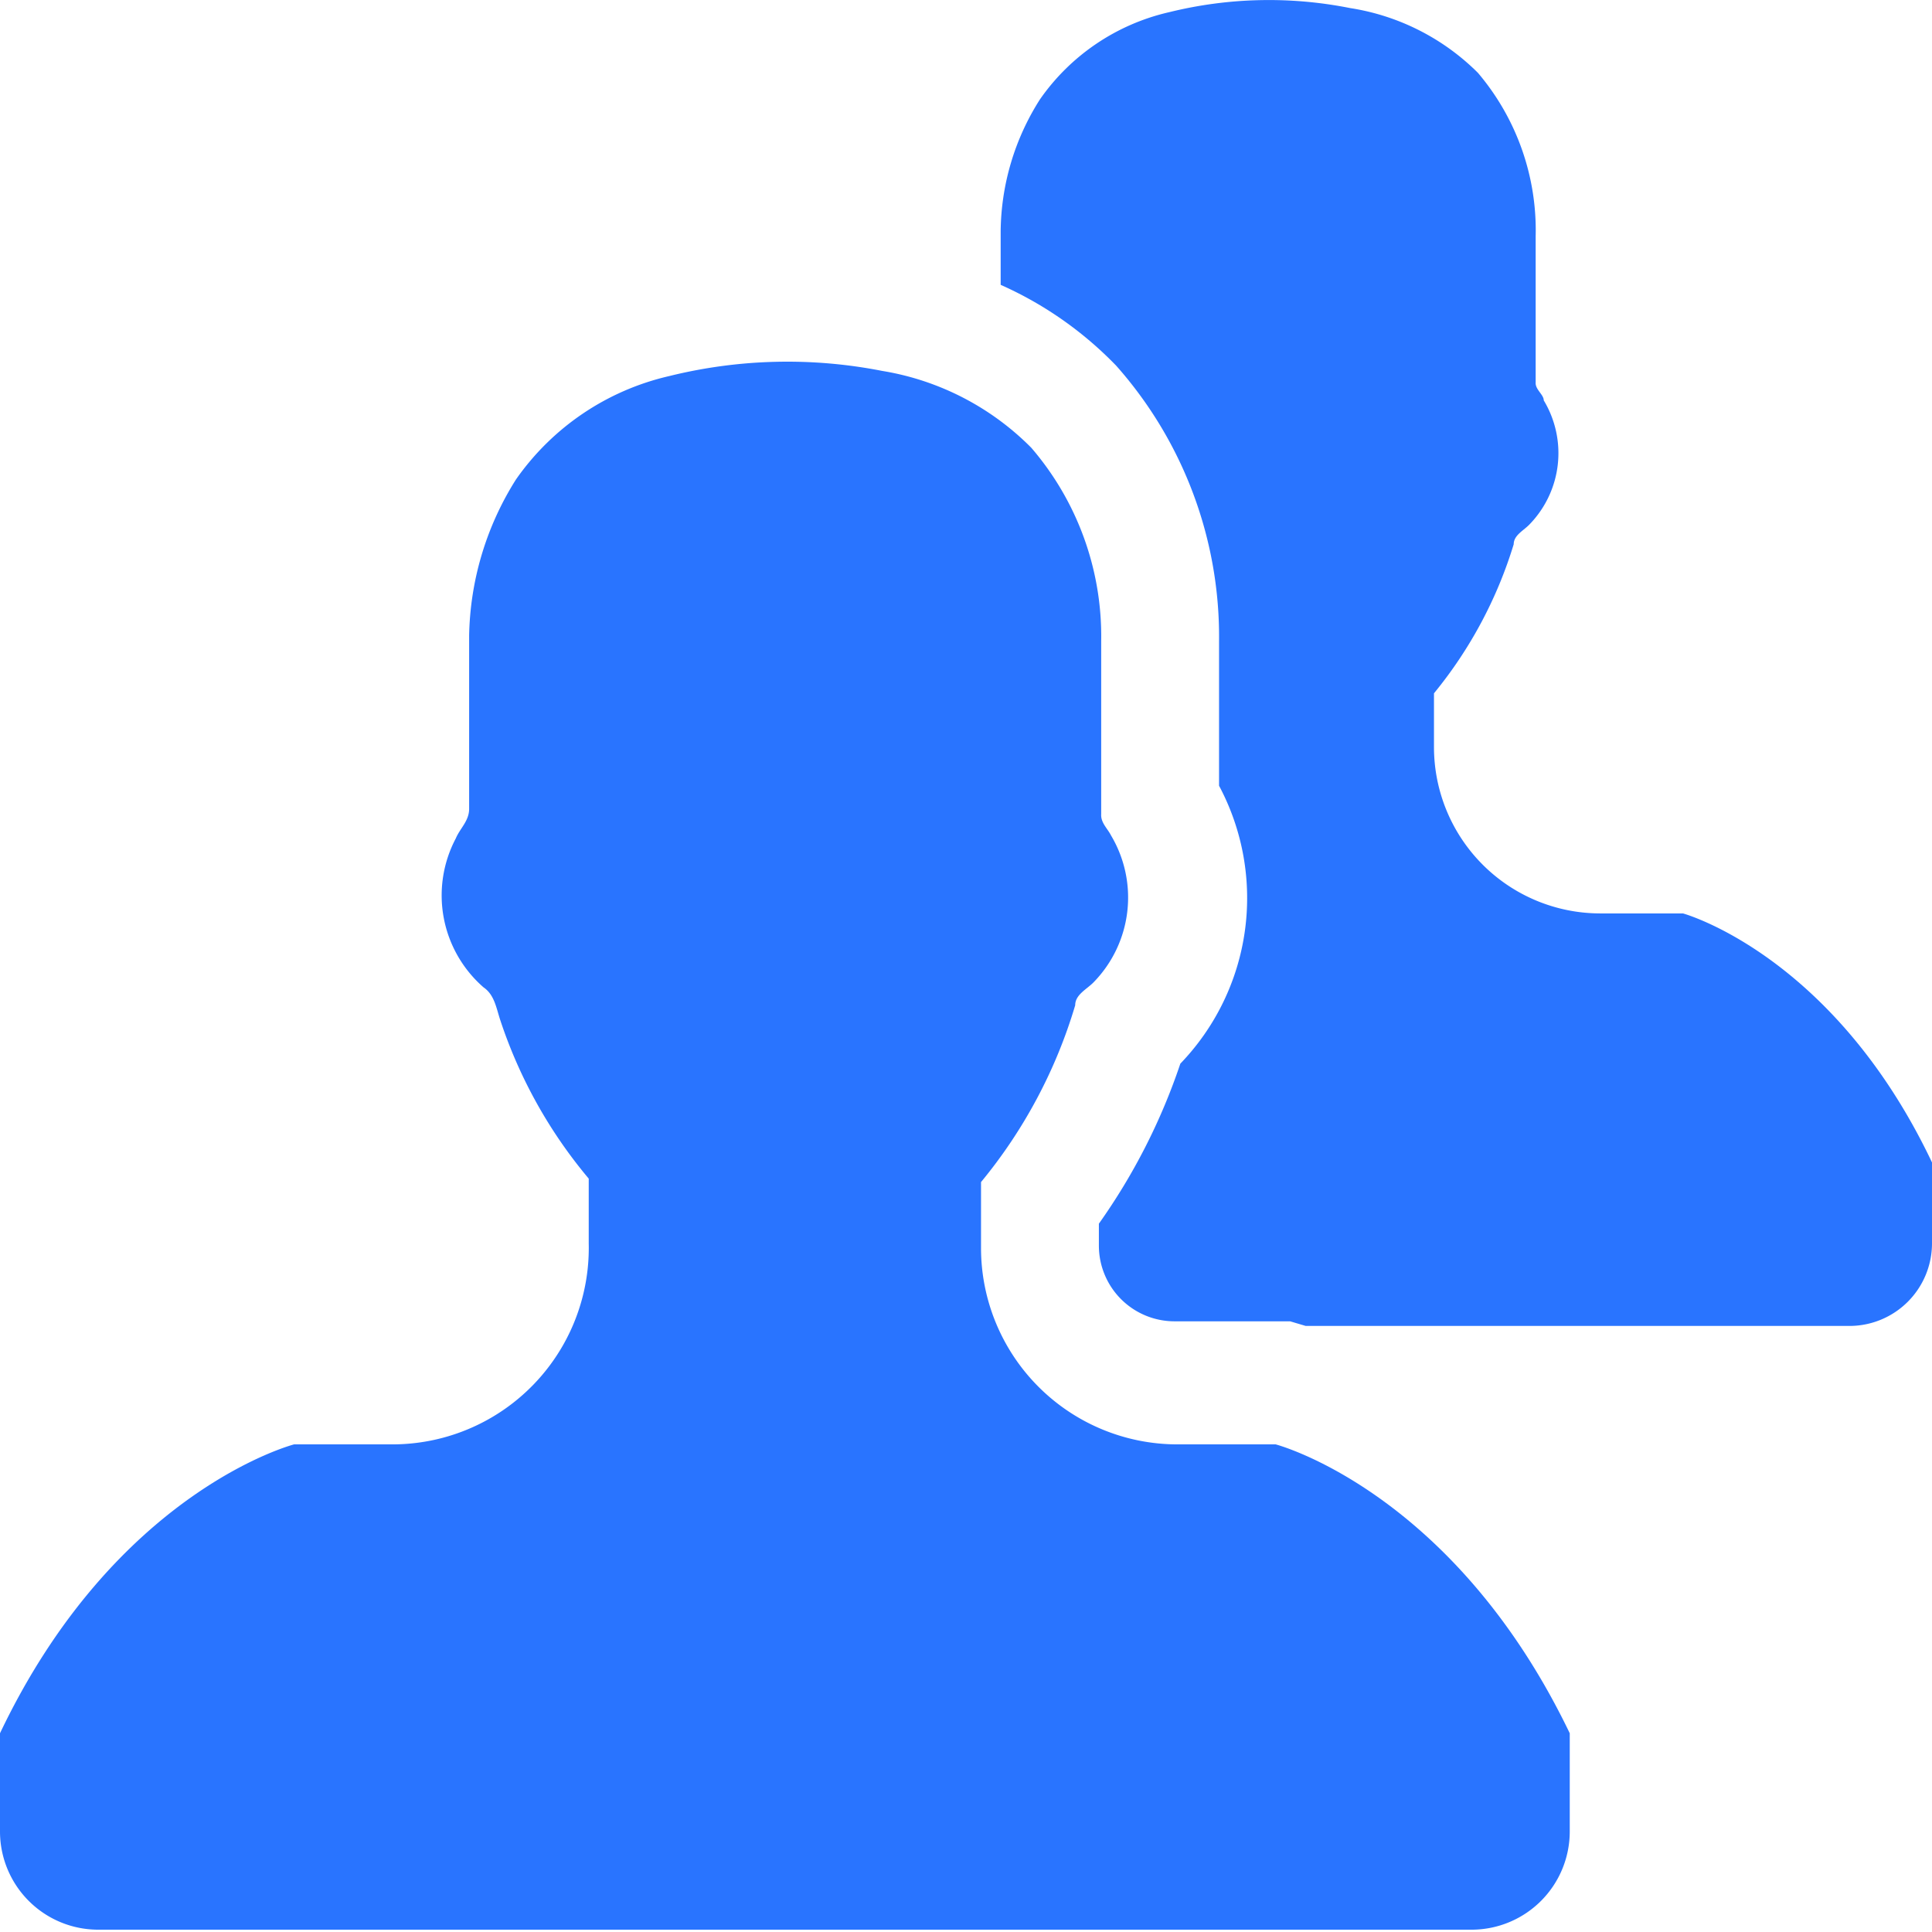
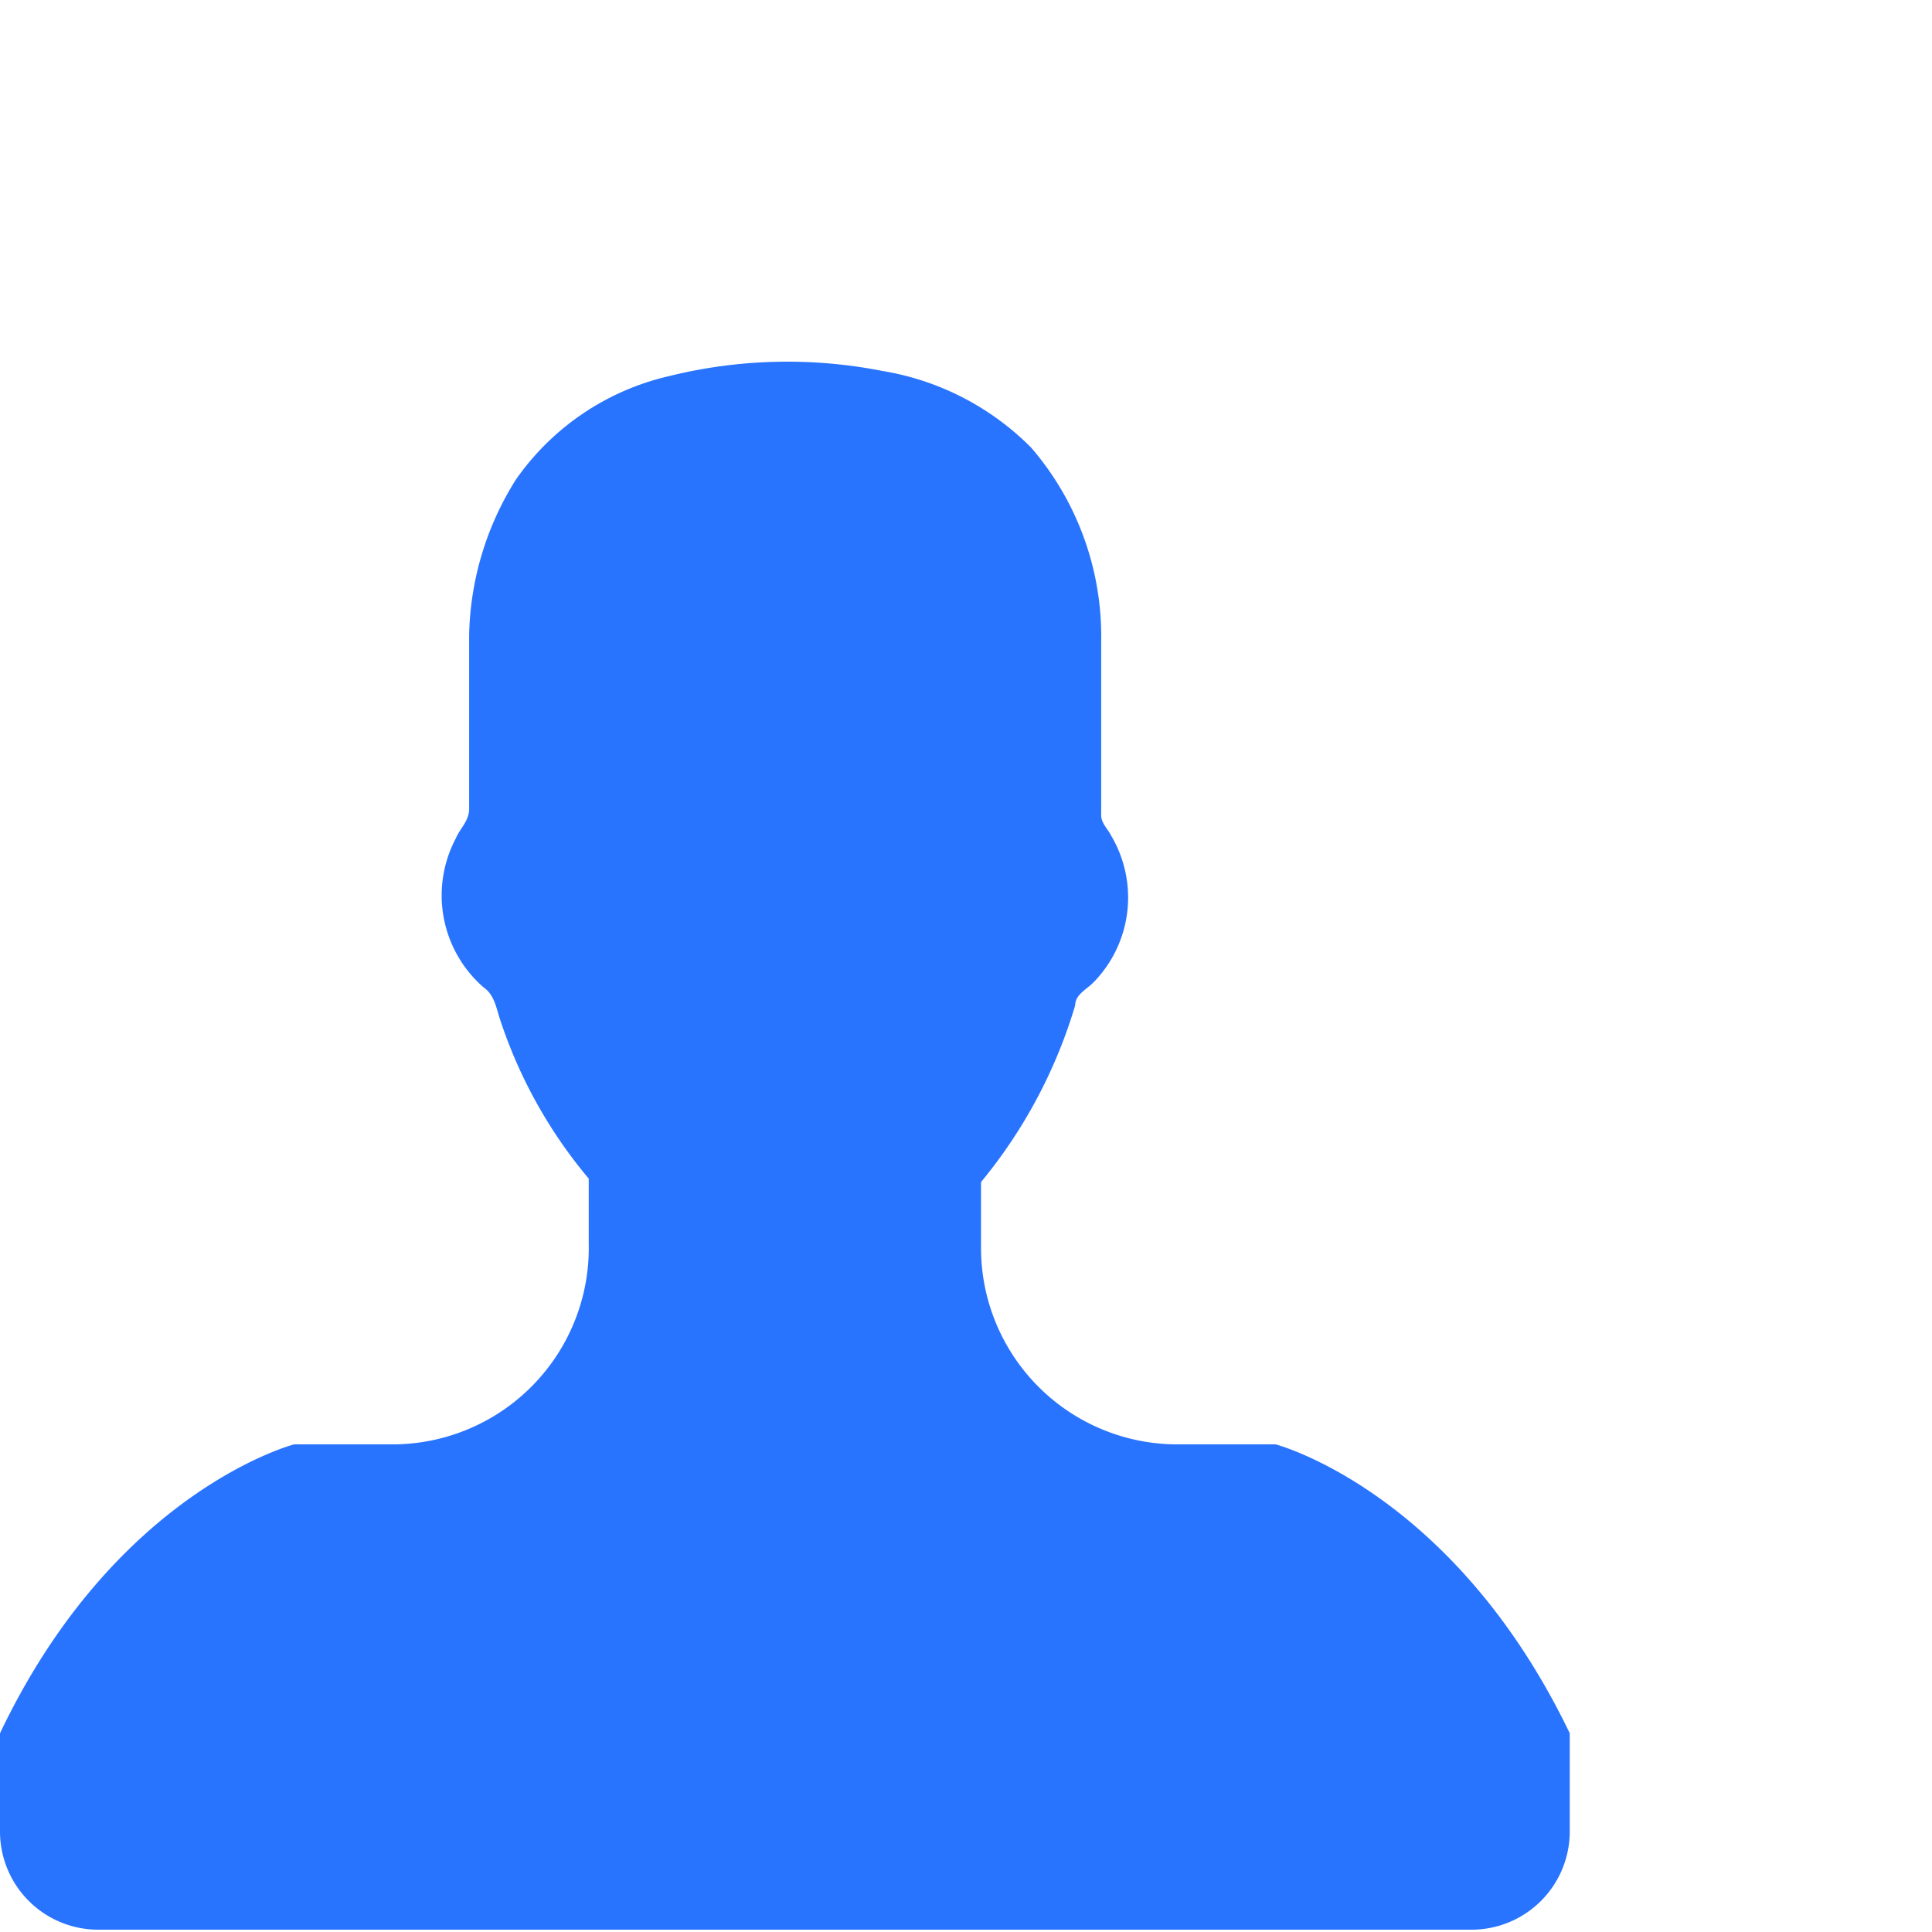
<svg xmlns="http://www.w3.org/2000/svg" viewBox="0 0 33.44 33.44">
  <defs>
    <style>.cls-1{fill:#2974ff;}</style>
  </defs>
  <g id="Layer_2" data-name="Layer 2">
    <g id="Layer_1-2" data-name="Layer 1">
      <path class="cls-1" d="M22.08,25h-1.7a3.4,3.4,0,0,1-3.4-3.4V20.46a8.7,8.7,0,0,0,1.63-3.06c0-.19.21-.28.33-.41a2.1,2.1,0,0,0,.29-2.53c-.06-.12-.18-.22-.17-.37,0-1,0-2,0-3a5,5,0,0,0-1.21-3.34,4.7,4.7,0,0,0-2.58-1.33,8.51,8.51,0,0,0-3.69.09A4.45,4.45,0,0,0,8.93,8.3,5.23,5.23,0,0,0,8.12,11c0,1,0,2,0,3,0,.21-.16.34-.23.51a2.11,2.11,0,0,0,.48,2.58c.19.13.22.36.29.57a8.32,8.32,0,0,0,1.53,2.74v1.12A3.4,3.4,0,0,1,6.79,25H5.09S2,25.8,0,30v1.7a1.7,1.7,0,0,0,1.7,1.7H25.47a1.7,1.7,0,0,0,1.7-1.7V30C25.15,25.8,22.08,25,22.08,25Z" />
-       <path class="cls-1" d="M29.13,15.81H27.69a2.88,2.88,0,0,1-2.87-2.88V12A7.53,7.53,0,0,0,26.2,9.42c0-.16.18-.24.28-.35a1.77,1.77,0,0,0,.24-2.14c0-.1-.15-.19-.14-.31,0-.85,0-1.69,0-2.53a4.21,4.21,0,0,0-1-2.83A4,4,0,0,0,23.37.14a7.19,7.19,0,0,0-3.13.07A3.74,3.74,0,0,0,18,1.72,4.32,4.32,0,0,0,17.32,4v.93a6.39,6.39,0,0,1,2,1.4,7.07,7.07,0,0,1,1.78,4.77c0,.71,0,1.43,0,2.15v.35a4.13,4.13,0,0,1-.67,4.81h0a10.63,10.63,0,0,1-1.41,2.77v.38a1.31,1.31,0,0,0,1.31,1.31h2l.27.08.17,0H32a1.43,1.43,0,0,0,1.44-1.44V20.12C31.73,16.52,29.13,15.81,29.13,15.81Z" />
    </g>
  </g>
</svg>